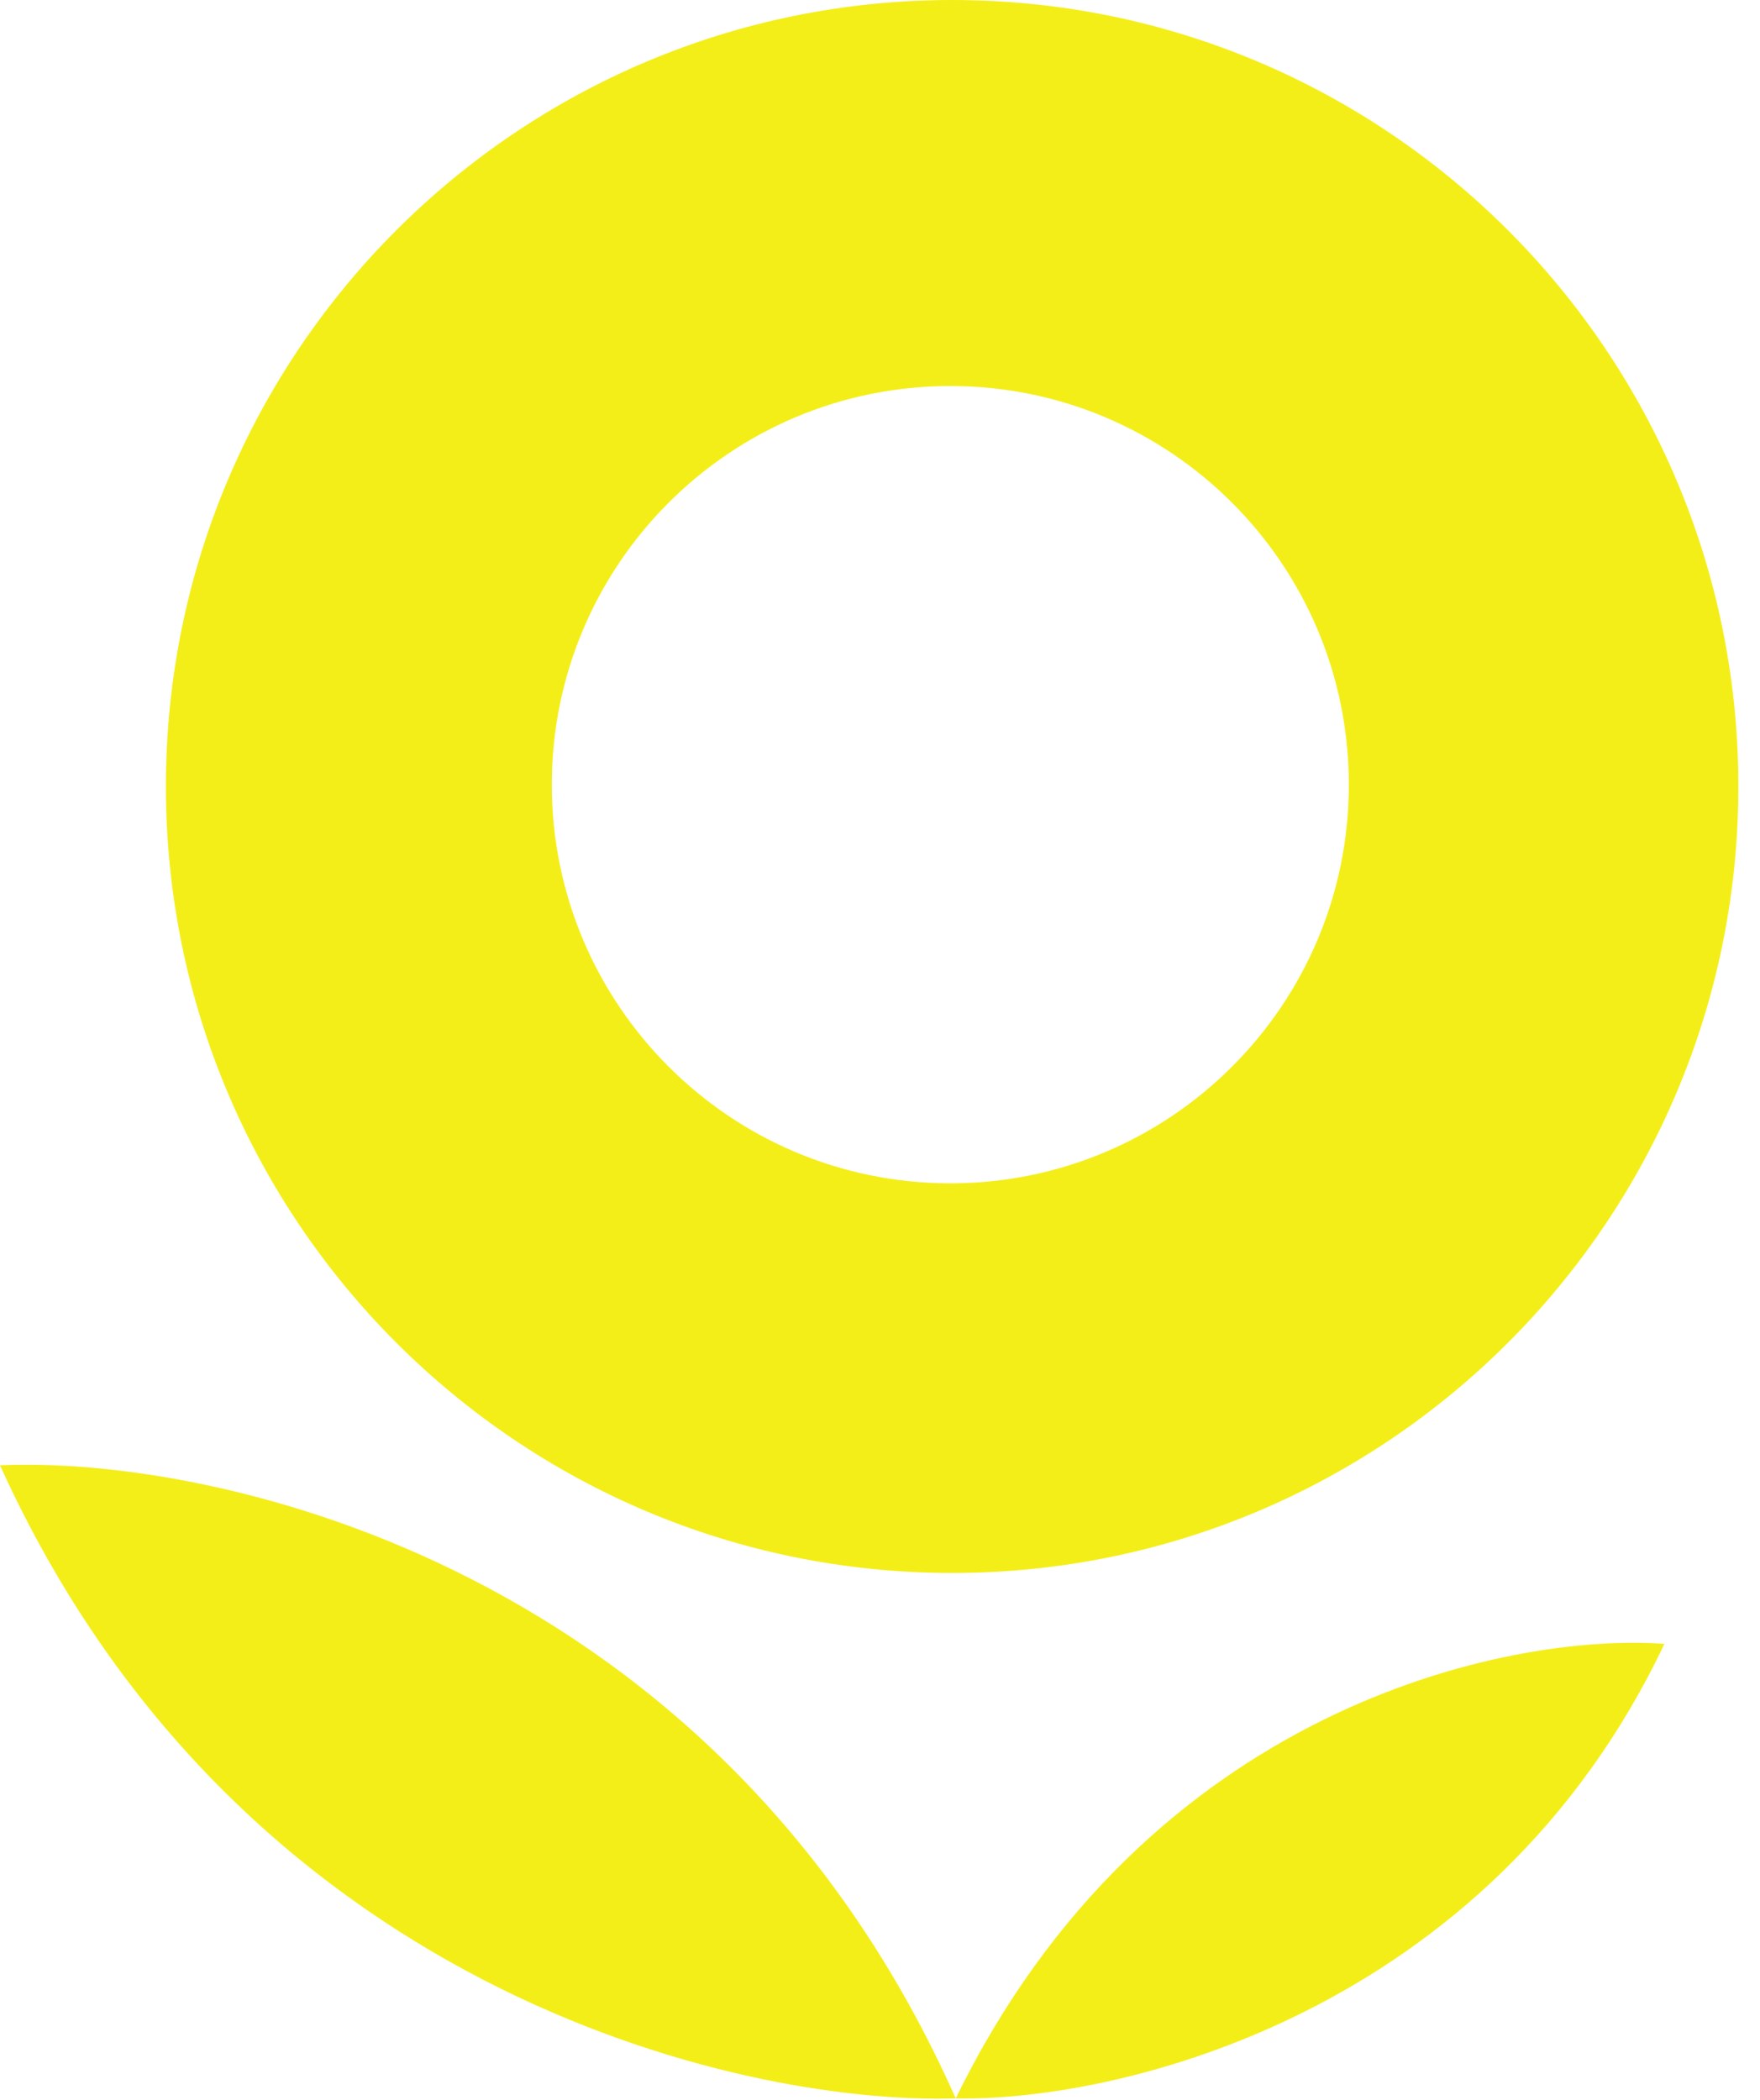
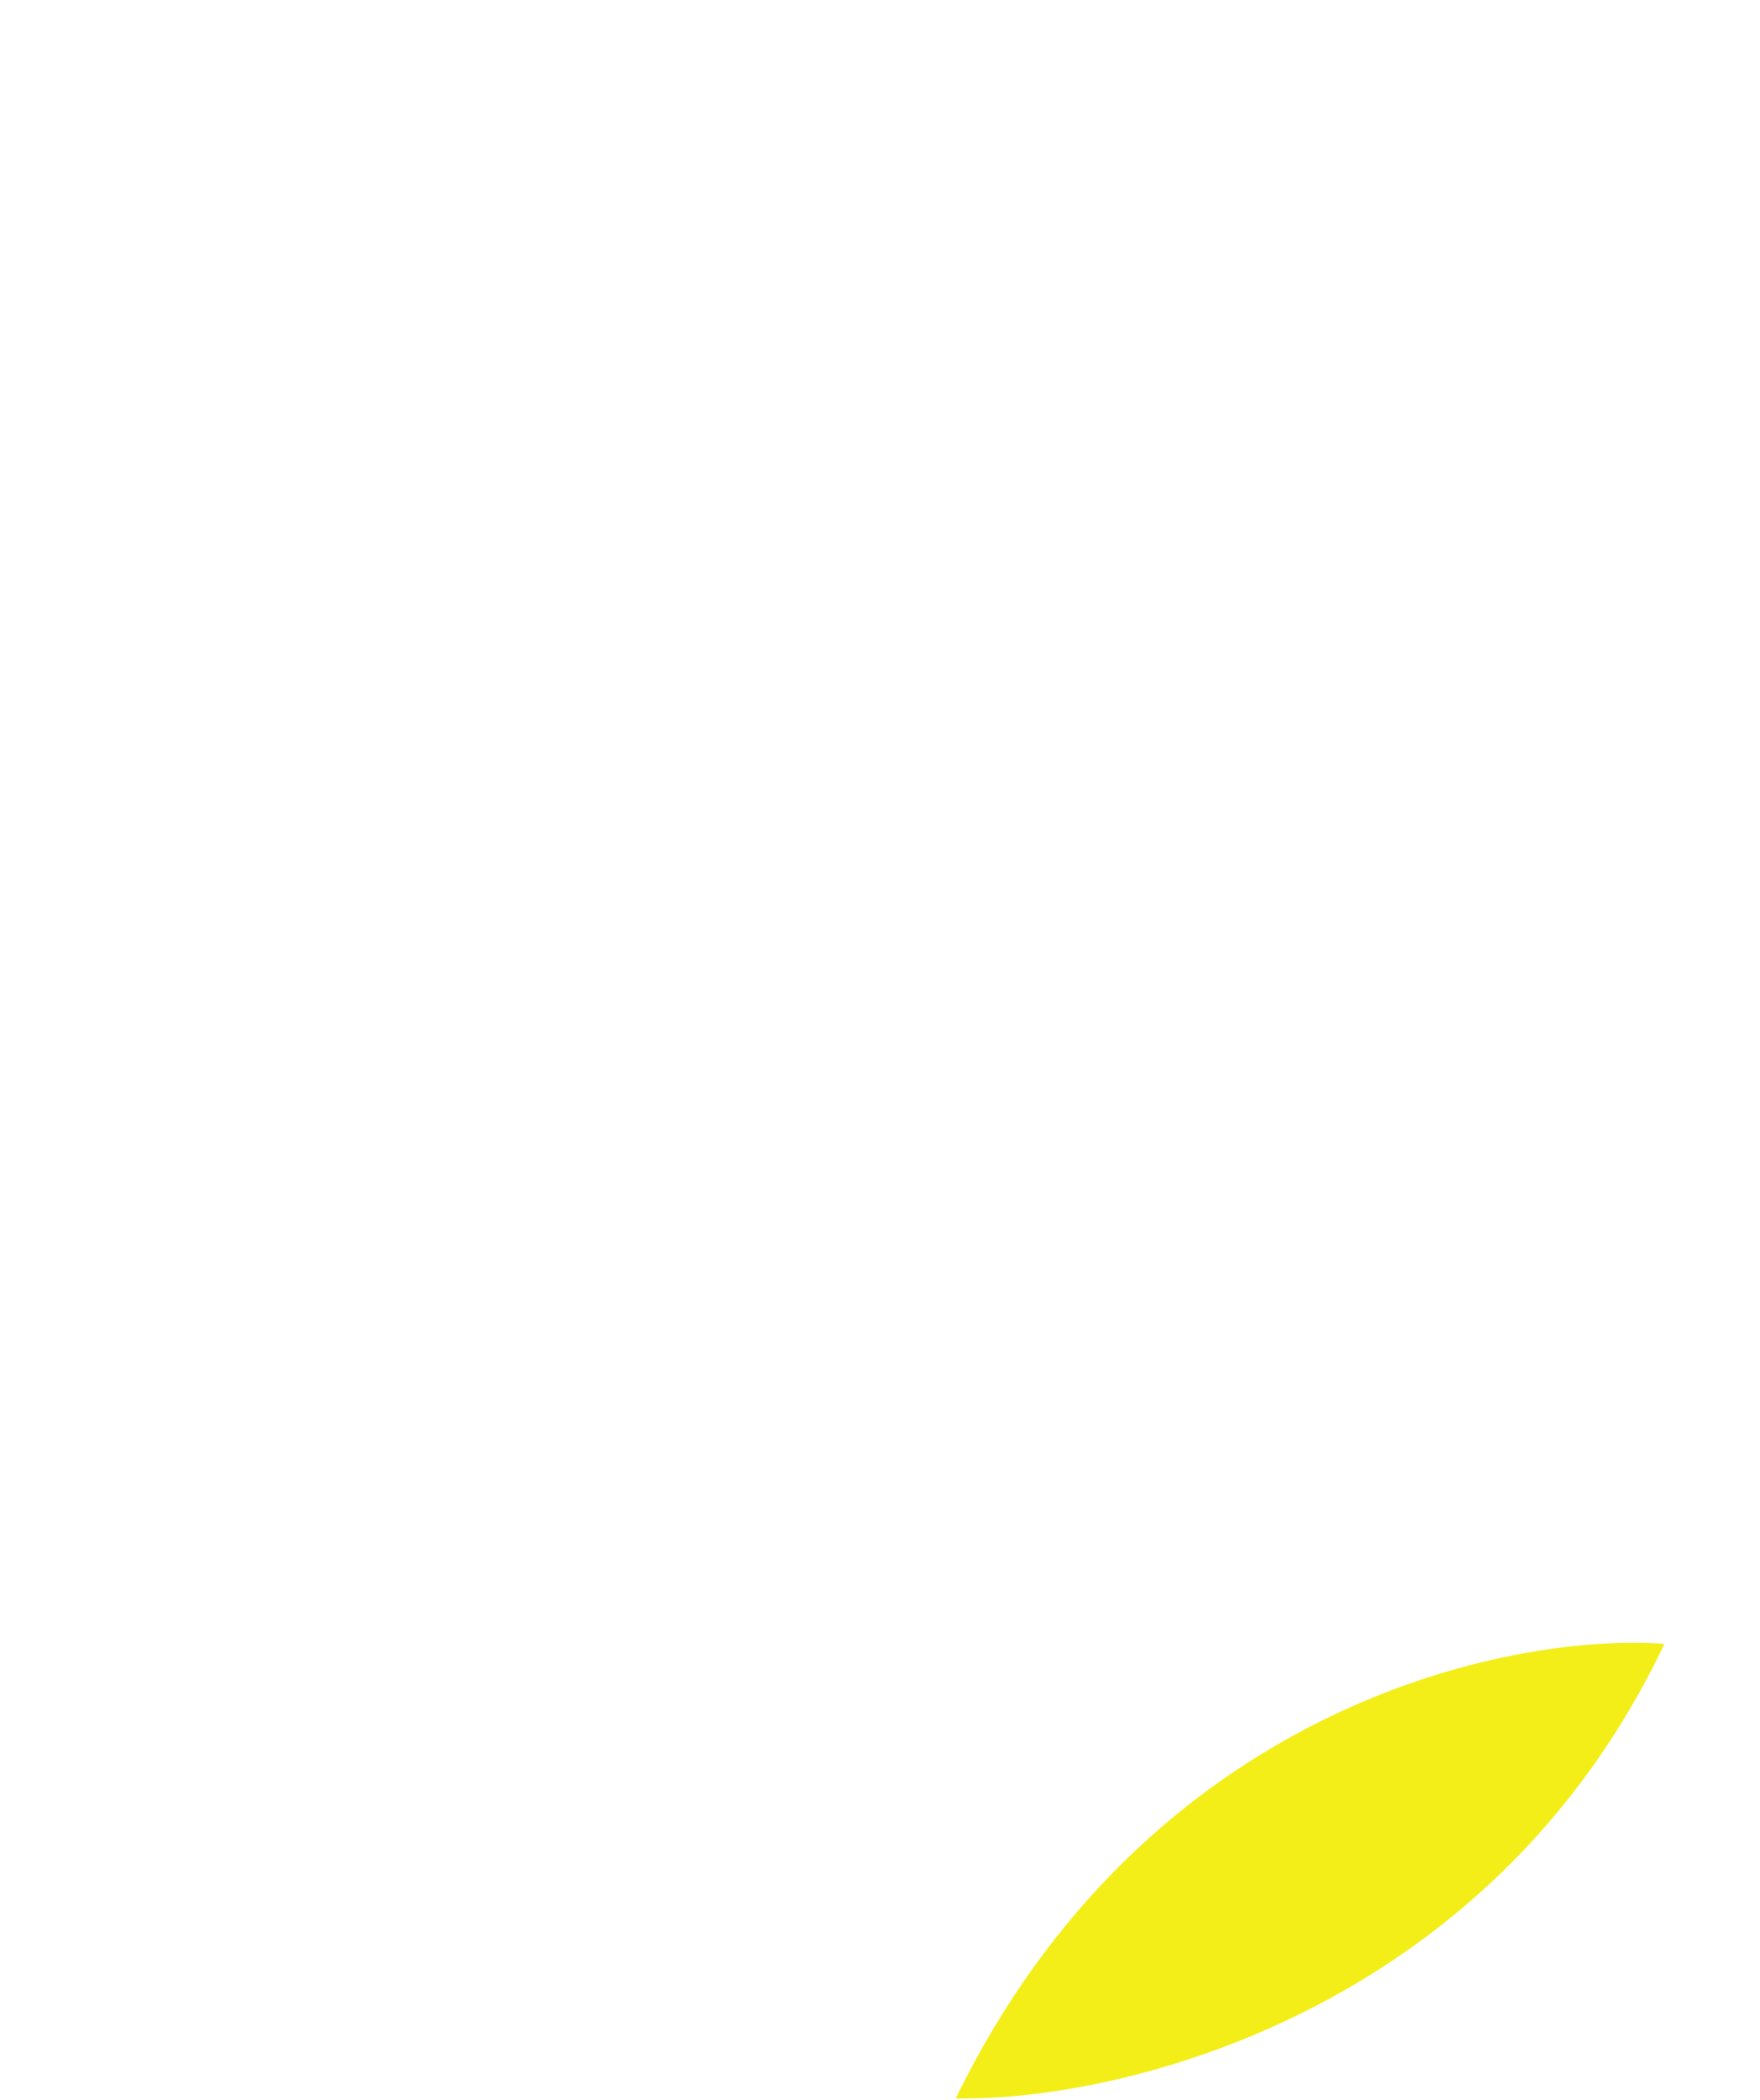
<svg xmlns="http://www.w3.org/2000/svg" width="488" height="582" viewBox="0 0 488 582" fill="none">
-   <path fill-rule="evenodd" clip-rule="evenodd" d="M264 436C384.398 436 482 338.398 482 218C482 97.602 384.398 0 264 0C143.602 0 46 97.602 46 218C46 338.398 143.602 436 264 436ZM263.5 328C324.527 328 374 278.527 374 217.5C374 156.473 324.527 107 263.5 107C202.473 107 153 156.473 153 217.5C153 278.527 202.473 328 263.5 328Z" fill="#F4EE18" />
-   <path d="M0 406.152C61.167 403.485 199.8 434.852 265 581.652C204 583.485 65.6 550.952 0 406.152Z" fill="#F4EE18" />
  <path d="M265 581.652C310.167 582.485 412.7 558.452 461.5 455.652C418 452.485 317.8 473.252 265 581.652Z" fill="#F4EE18" />
</svg>